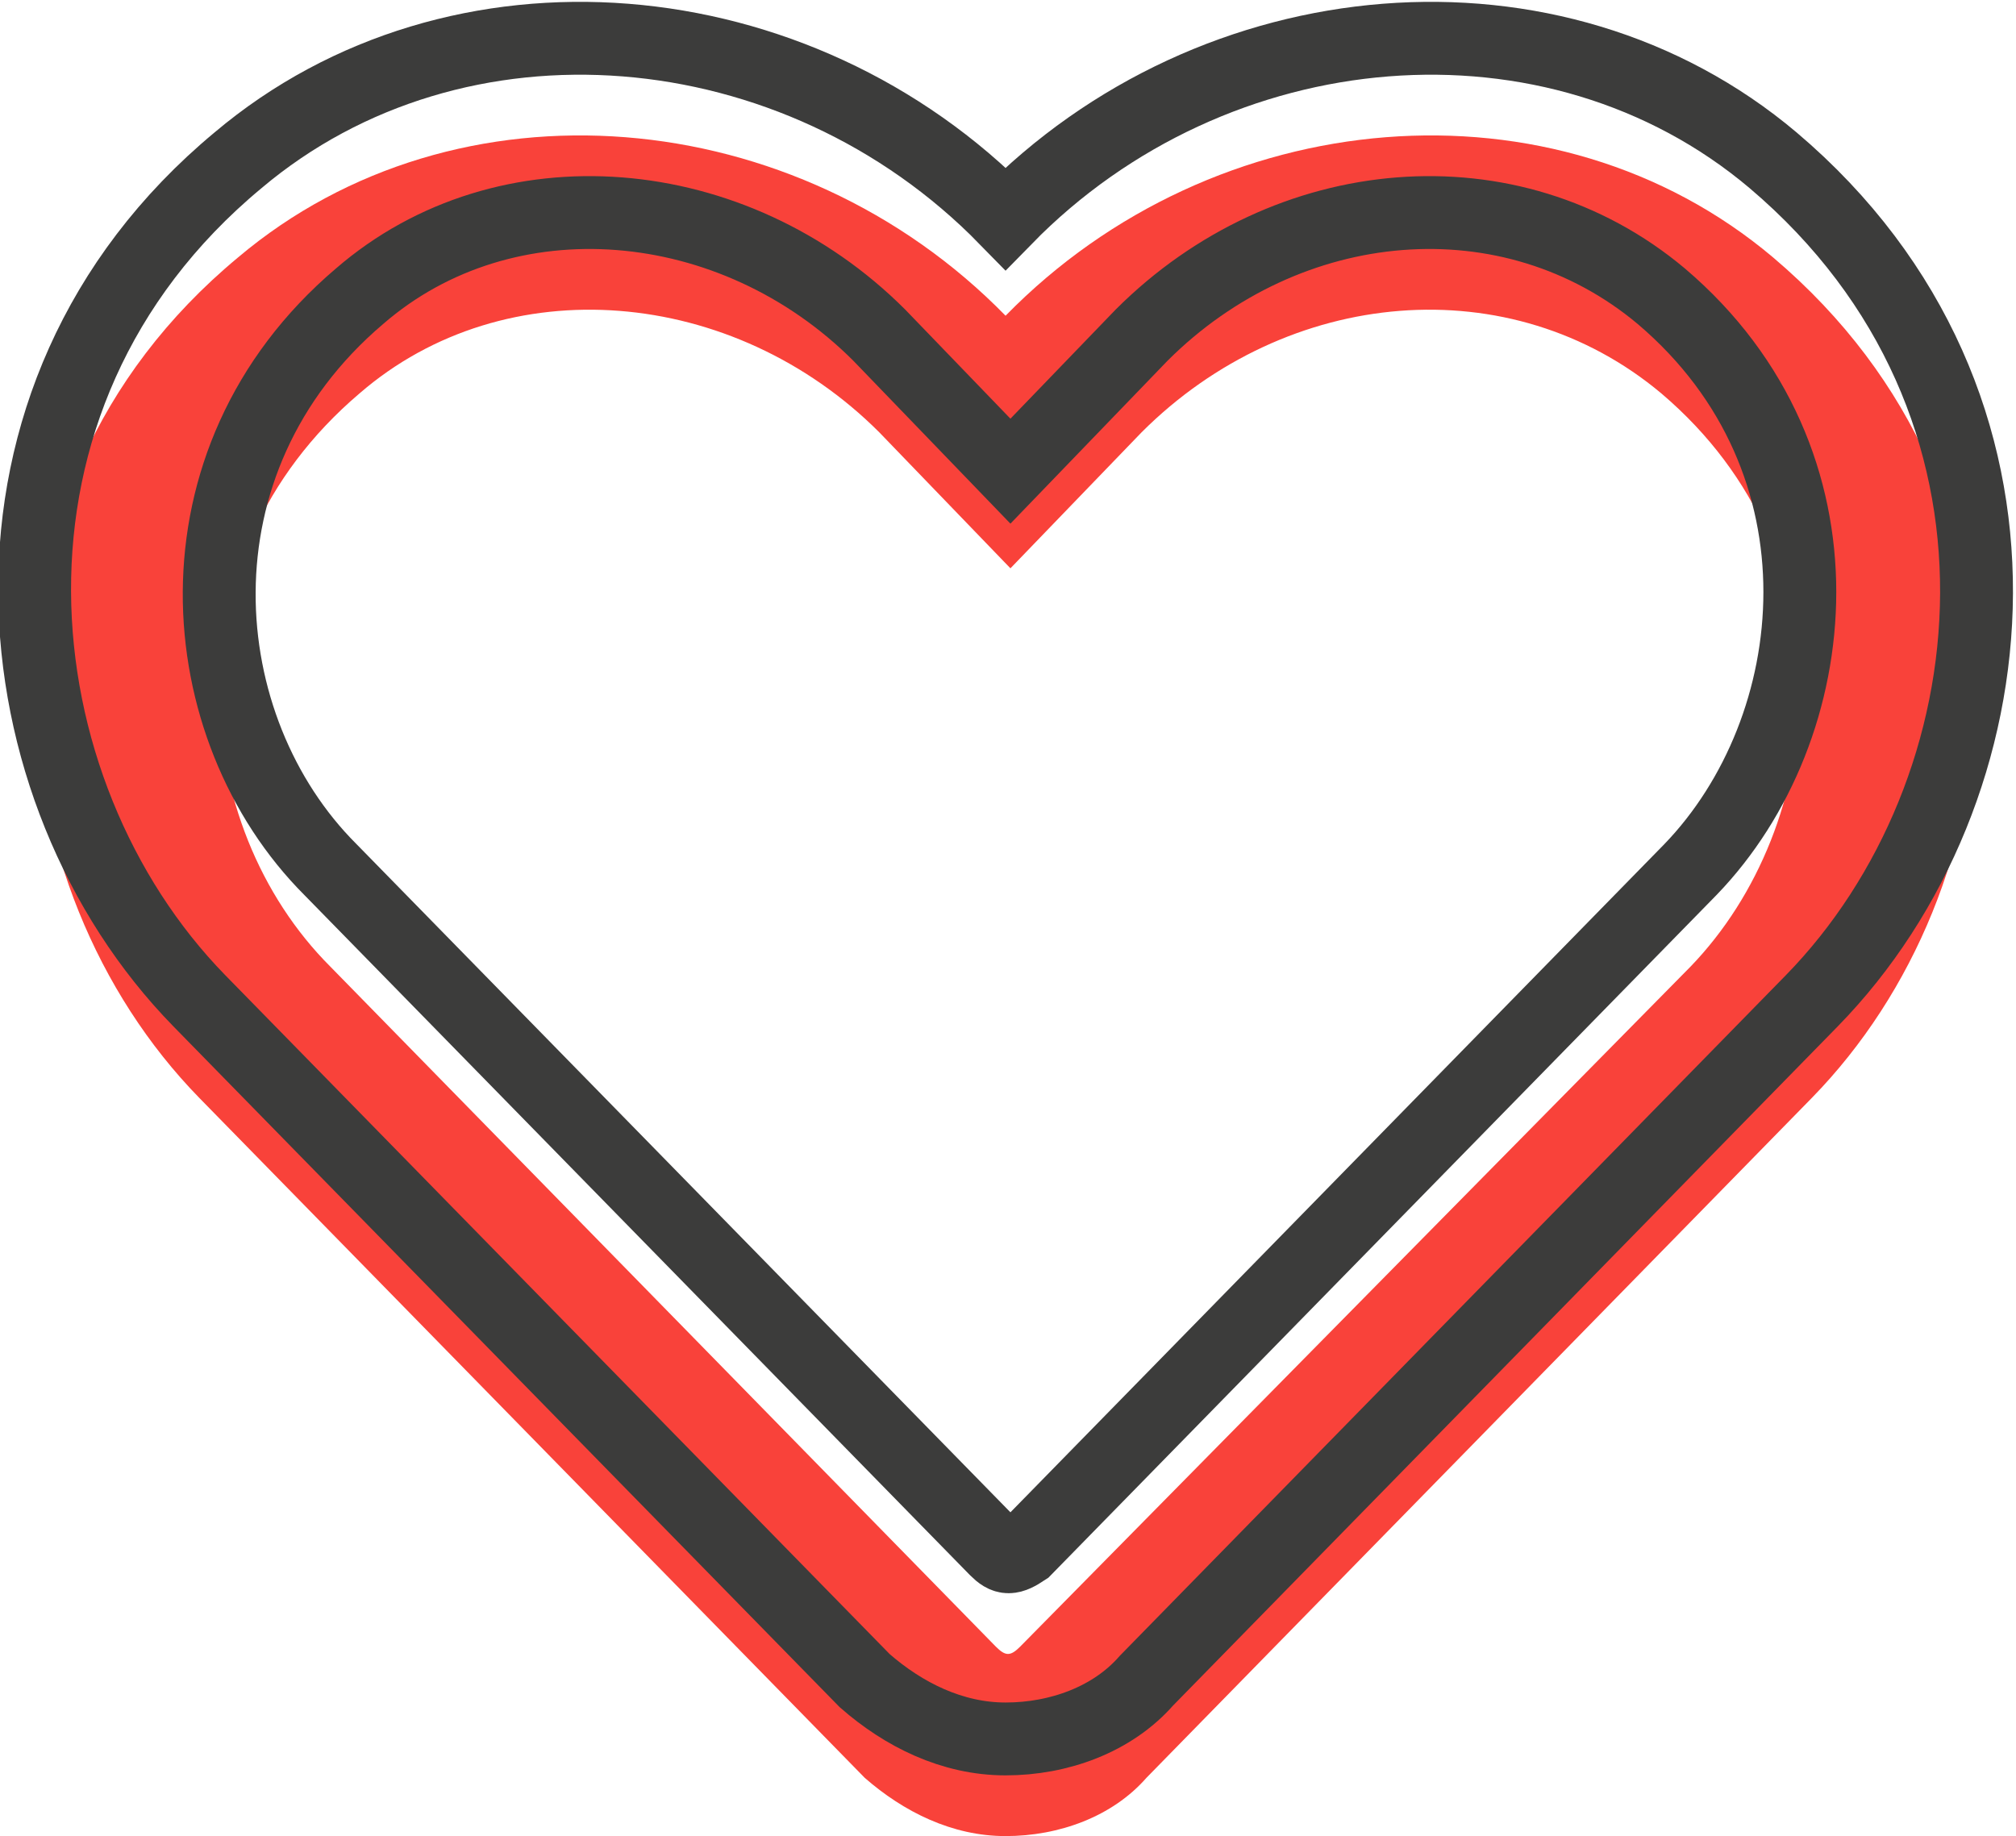
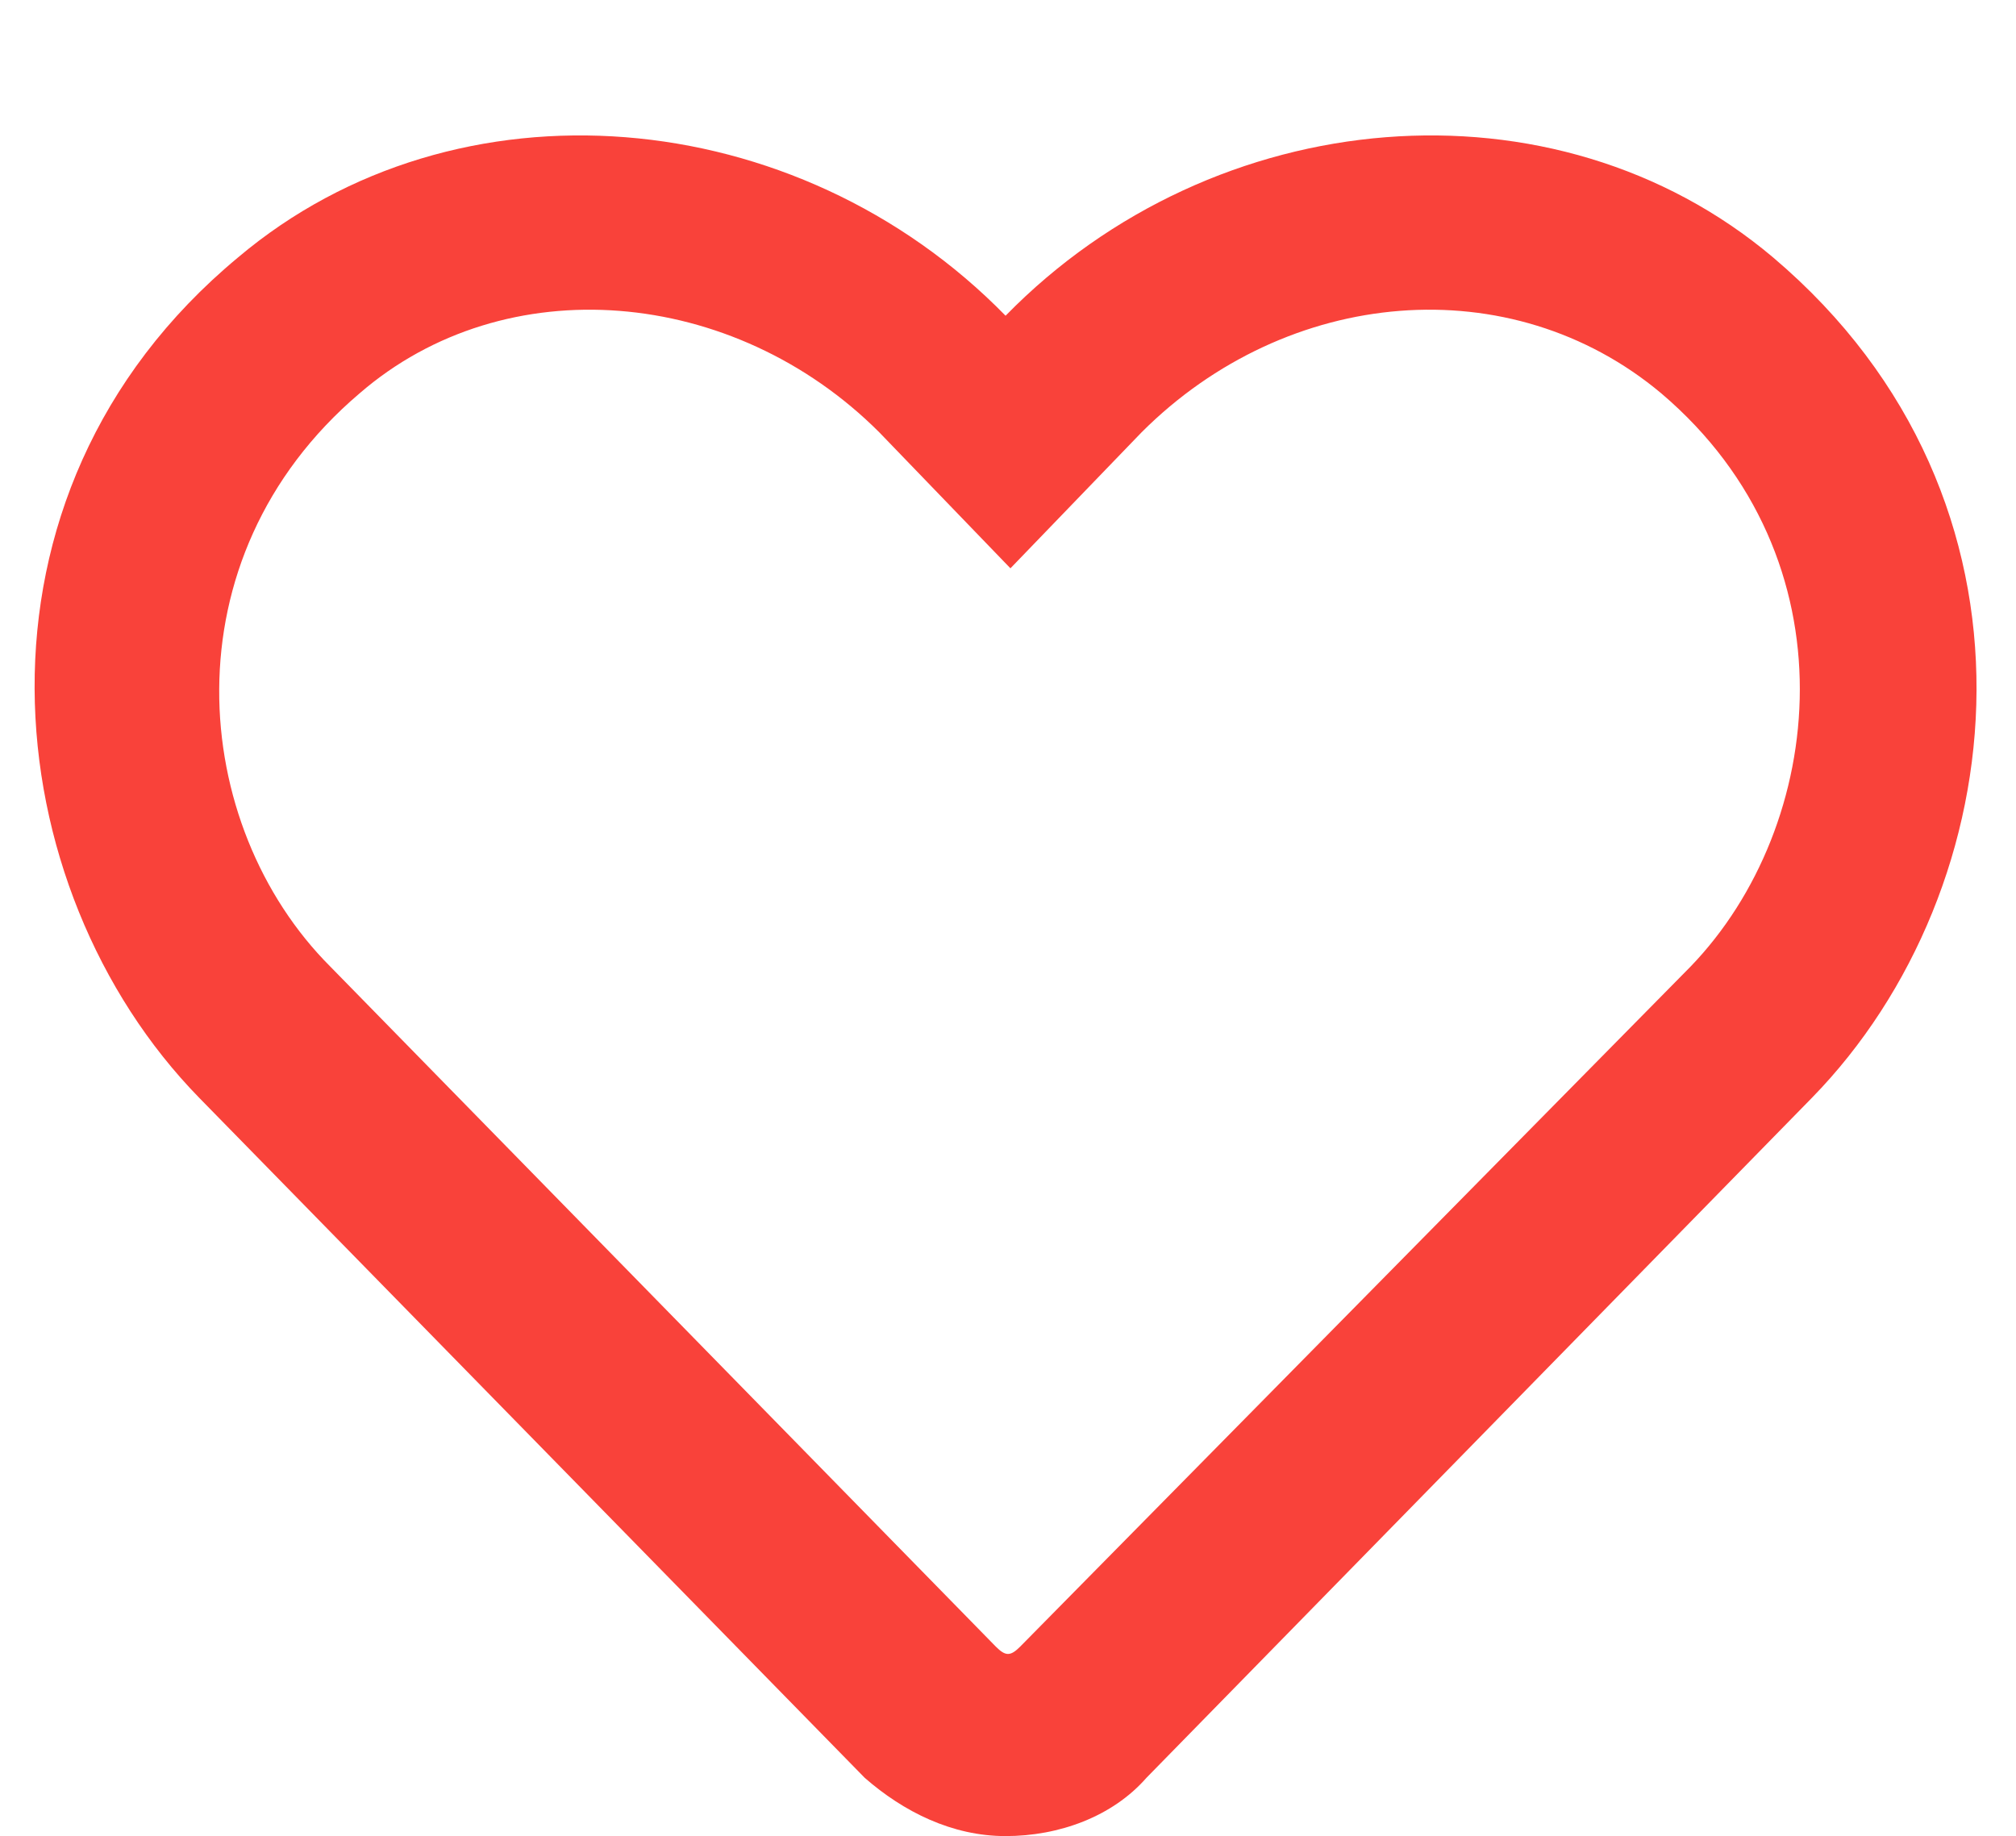
<svg xmlns="http://www.w3.org/2000/svg" version="1.1" id="Layer_1" x="0px" y="0px" viewBox="0 0 41.5 37.8" style="enable-background:new 0 0 41.5 37.8;" xml:space="preserve">
  <style type="text/css">
	.st0{fill:#FFFFFF;fill-opacity:0;}
	.st1{fill:#F9423A;}
	.st2{fill:#FFFFFF;fill-opacity:0;stroke:#3C3C3B;stroke-width:1.5;}
</style>
  <g id="Artwork">
    <g id="_x31_.-Home" transform="translate(-1402, -661)">
      <g id="UX-Selector" transform="translate(380, 644)">
        <g id="Support" transform="translate(930, 0)">
          <g id="Support-Icon" transform="translate(136, 60)">
            <g id="_xF004_">
              <g>
-                 <path id="path-2" class="st0" d="M-23.3-5.2c1.1,0,2.2-0.4,2.9-1.2l13.7-14c4.2-4.3,5.1-12.3-0.8-17.3         c-4.5-3.8-11.5-3.2-15.8,1.2c-4.3-4.4-11.3-5-15.8-1.2c-5.9,4.9-5,13-0.8,17.3l13.7,14C-25.4-5.7-24.4-5.2-23.3-5.2z          M-23.5-9.1l-13.7-14c-2.9-2.9-3.4-8.4,0.6-11.8c3-2.6,7.7-2.2,10.7,0.8l2.7,2.8l2.7-2.8c3-3,7.6-3.4,10.7-0.8         c4,3.4,3.4,8.9,0.6,11.8L-23-9.1C-23.2-8.9-23.3-8.9-23.5-9.1z" />
-               </g>
+                 </g>
              <g>
                <path id="path-2_1_" class="st1" d="M-23.3-5.2c1.1,0,2.2-0.4,2.9-1.2l13.7-14c4.2-4.3,5.1-12.3-0.8-17.3         c-4.5-3.8-11.5-3.2-15.8,1.2c-4.3-4.4-11.3-5-15.8-1.2c-5.9,4.9-5,13-0.8,17.3l13.7,14C-25.4-5.7-24.4-5.2-23.3-5.2z          M-23.5-9.1l-13.7-14c-2.9-2.9-3.4-8.4,0.6-11.8c3-2.6,7.7-2.2,10.7,0.8l2.7,2.8l2.7-2.8c3-3,7.6-3.4,10.7-0.8         c4,3.4,3.4,8.9,0.6,11.8L-23-9.1C-23.2-8.9-23.3-8.9-23.5-9.1z" />
              </g>
            </g>
-             <path id="_xF004__1_" class="st2" d="M-23.3-7.2c1.1,0,2.2-0.4,2.9-1.2l13.7-14c4.2-4.3,5.1-12.3-0.8-17.3       c-4.5-3.8-11.5-3.2-15.8,1.2c-4.3-4.4-11.3-5-15.8-1.2c-5.9,4.9-5,13-0.8,17.3l13.7,14C-25.4-7.7-24.4-7.2-23.3-7.2z        M-23.5-11.1l-13.7-14c-2.9-2.9-3.4-8.4,0.6-11.8c3-2.6,7.7-2.2,10.7,0.8l2.7,2.8l2.7-2.8c3-3,7.6-3.4,10.7-0.8       c4,3.4,3.4,8.9,0.6,11.8l-13.7,14C-23.2-10.9-23.3-10.9-23.5-11.1z" />
          </g>
        </g>
      </g>
    </g>
  </g>
</svg>